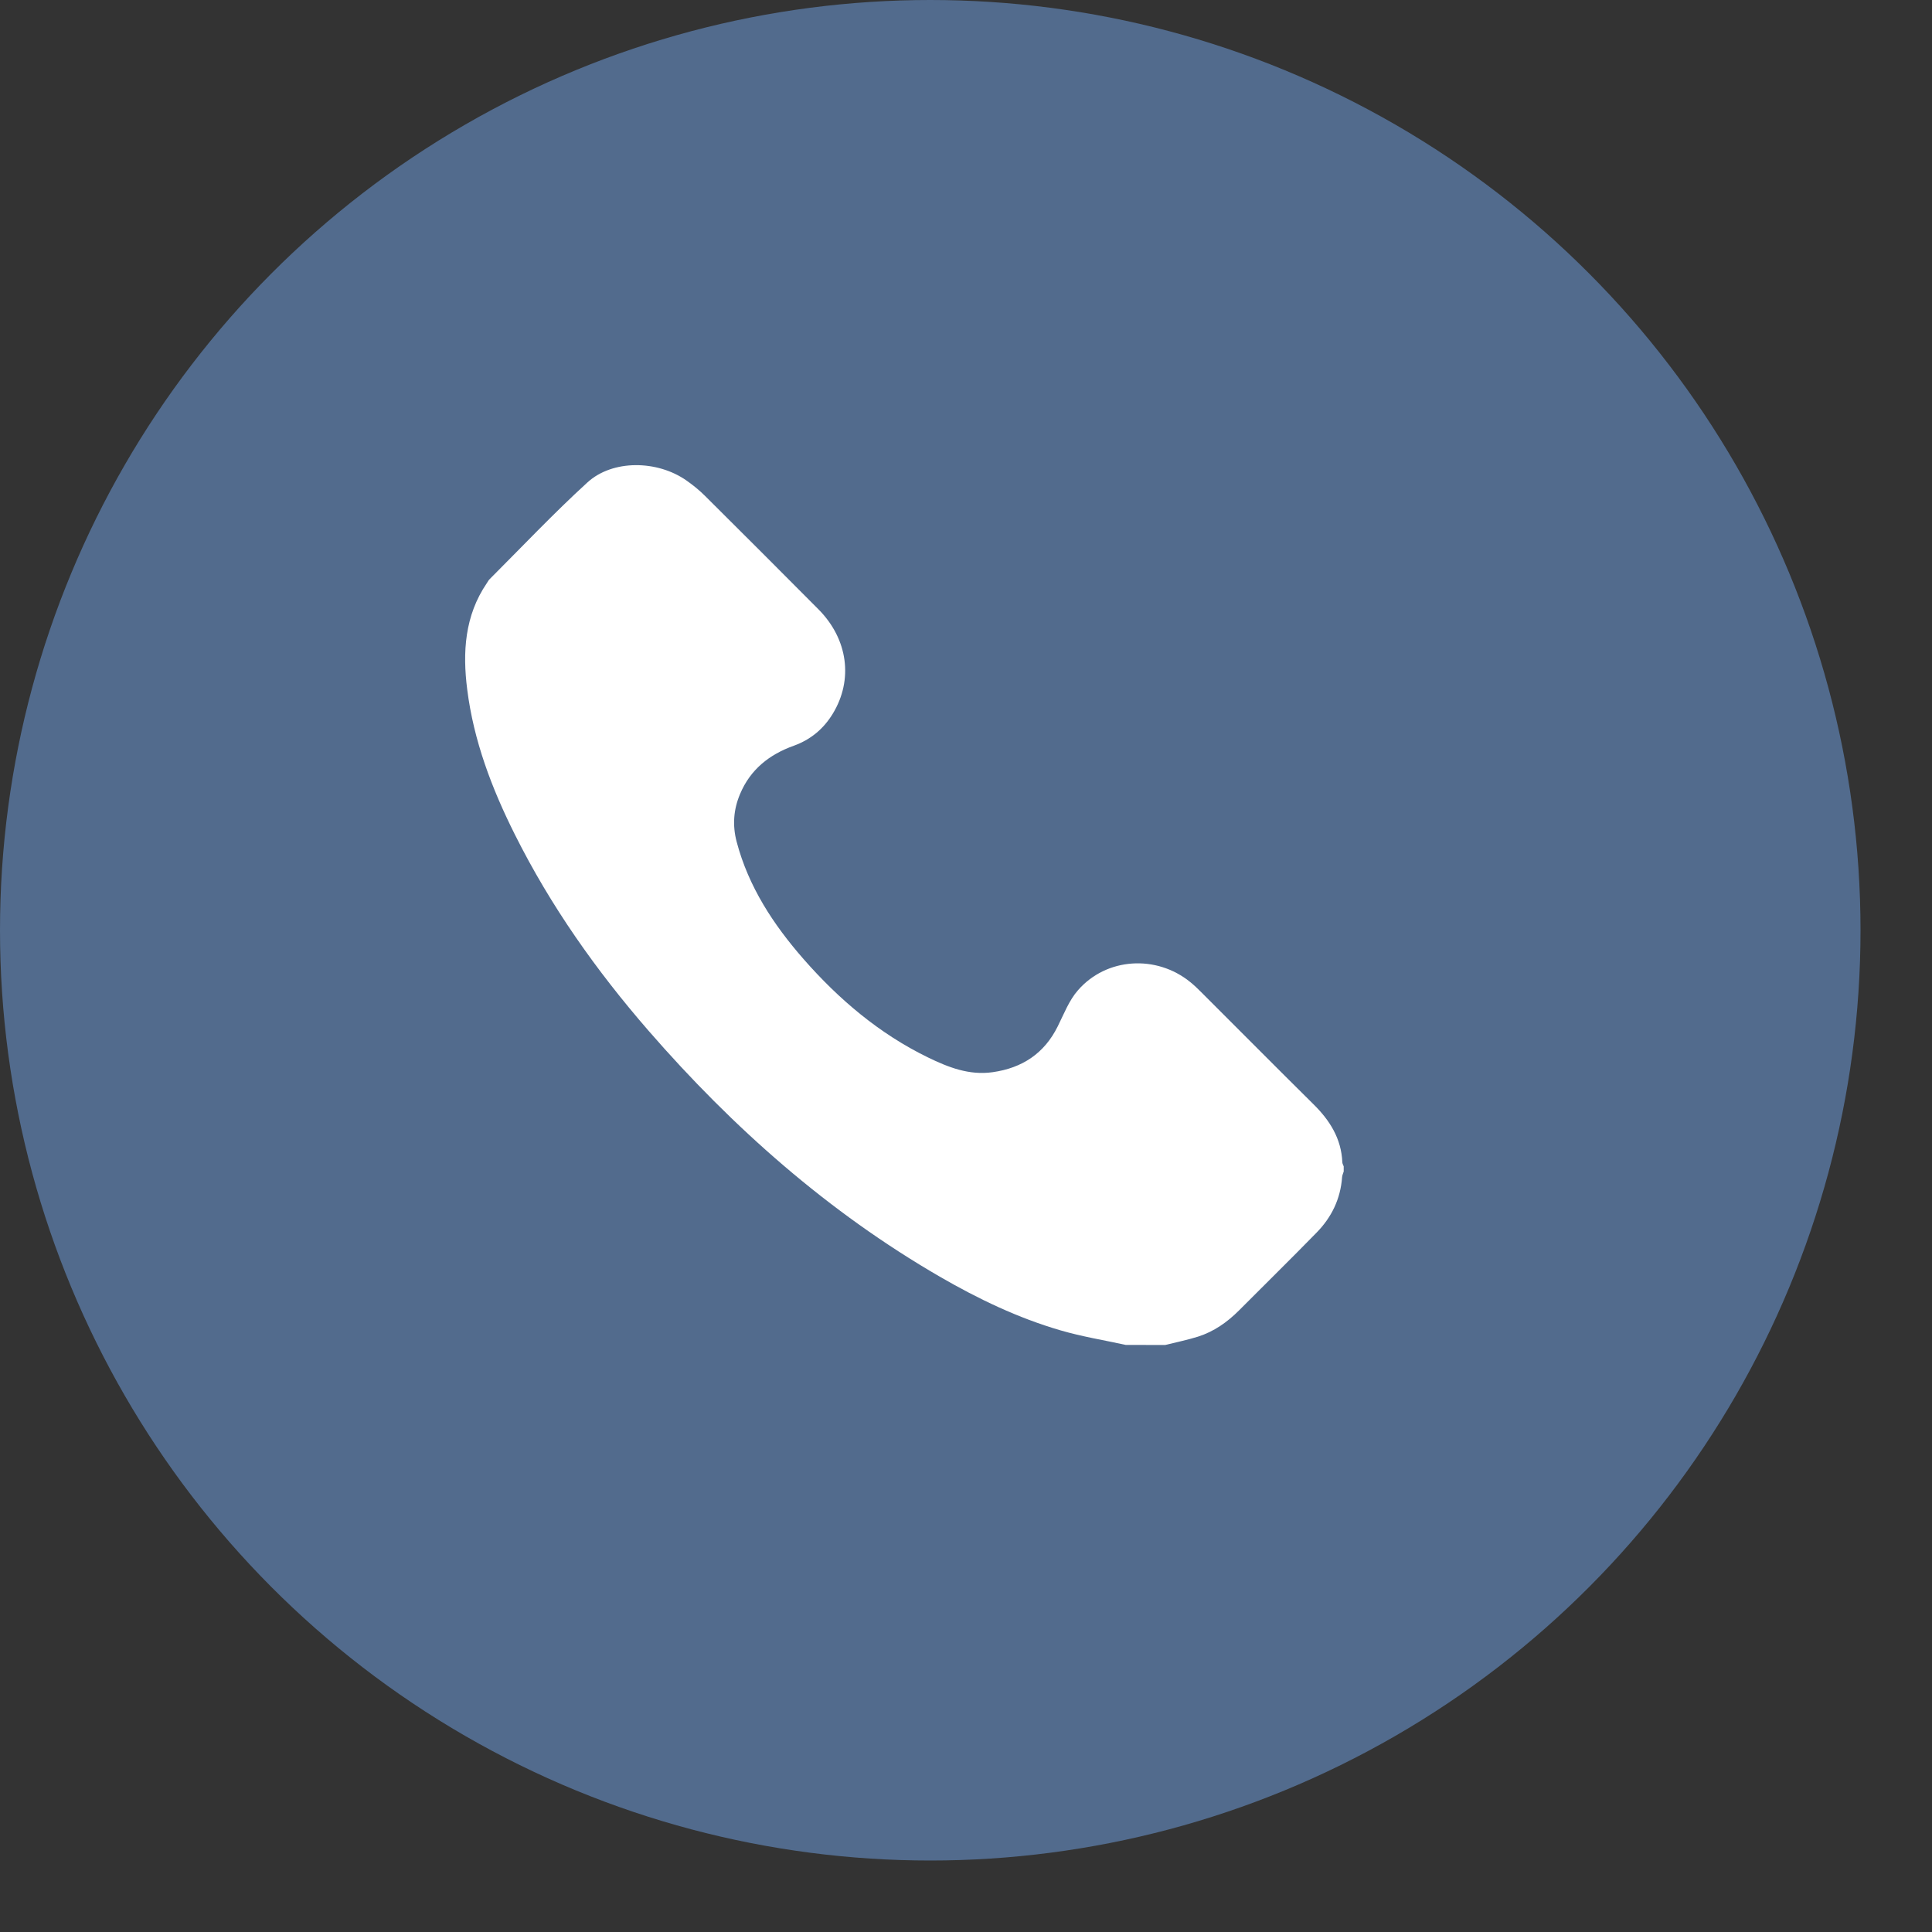
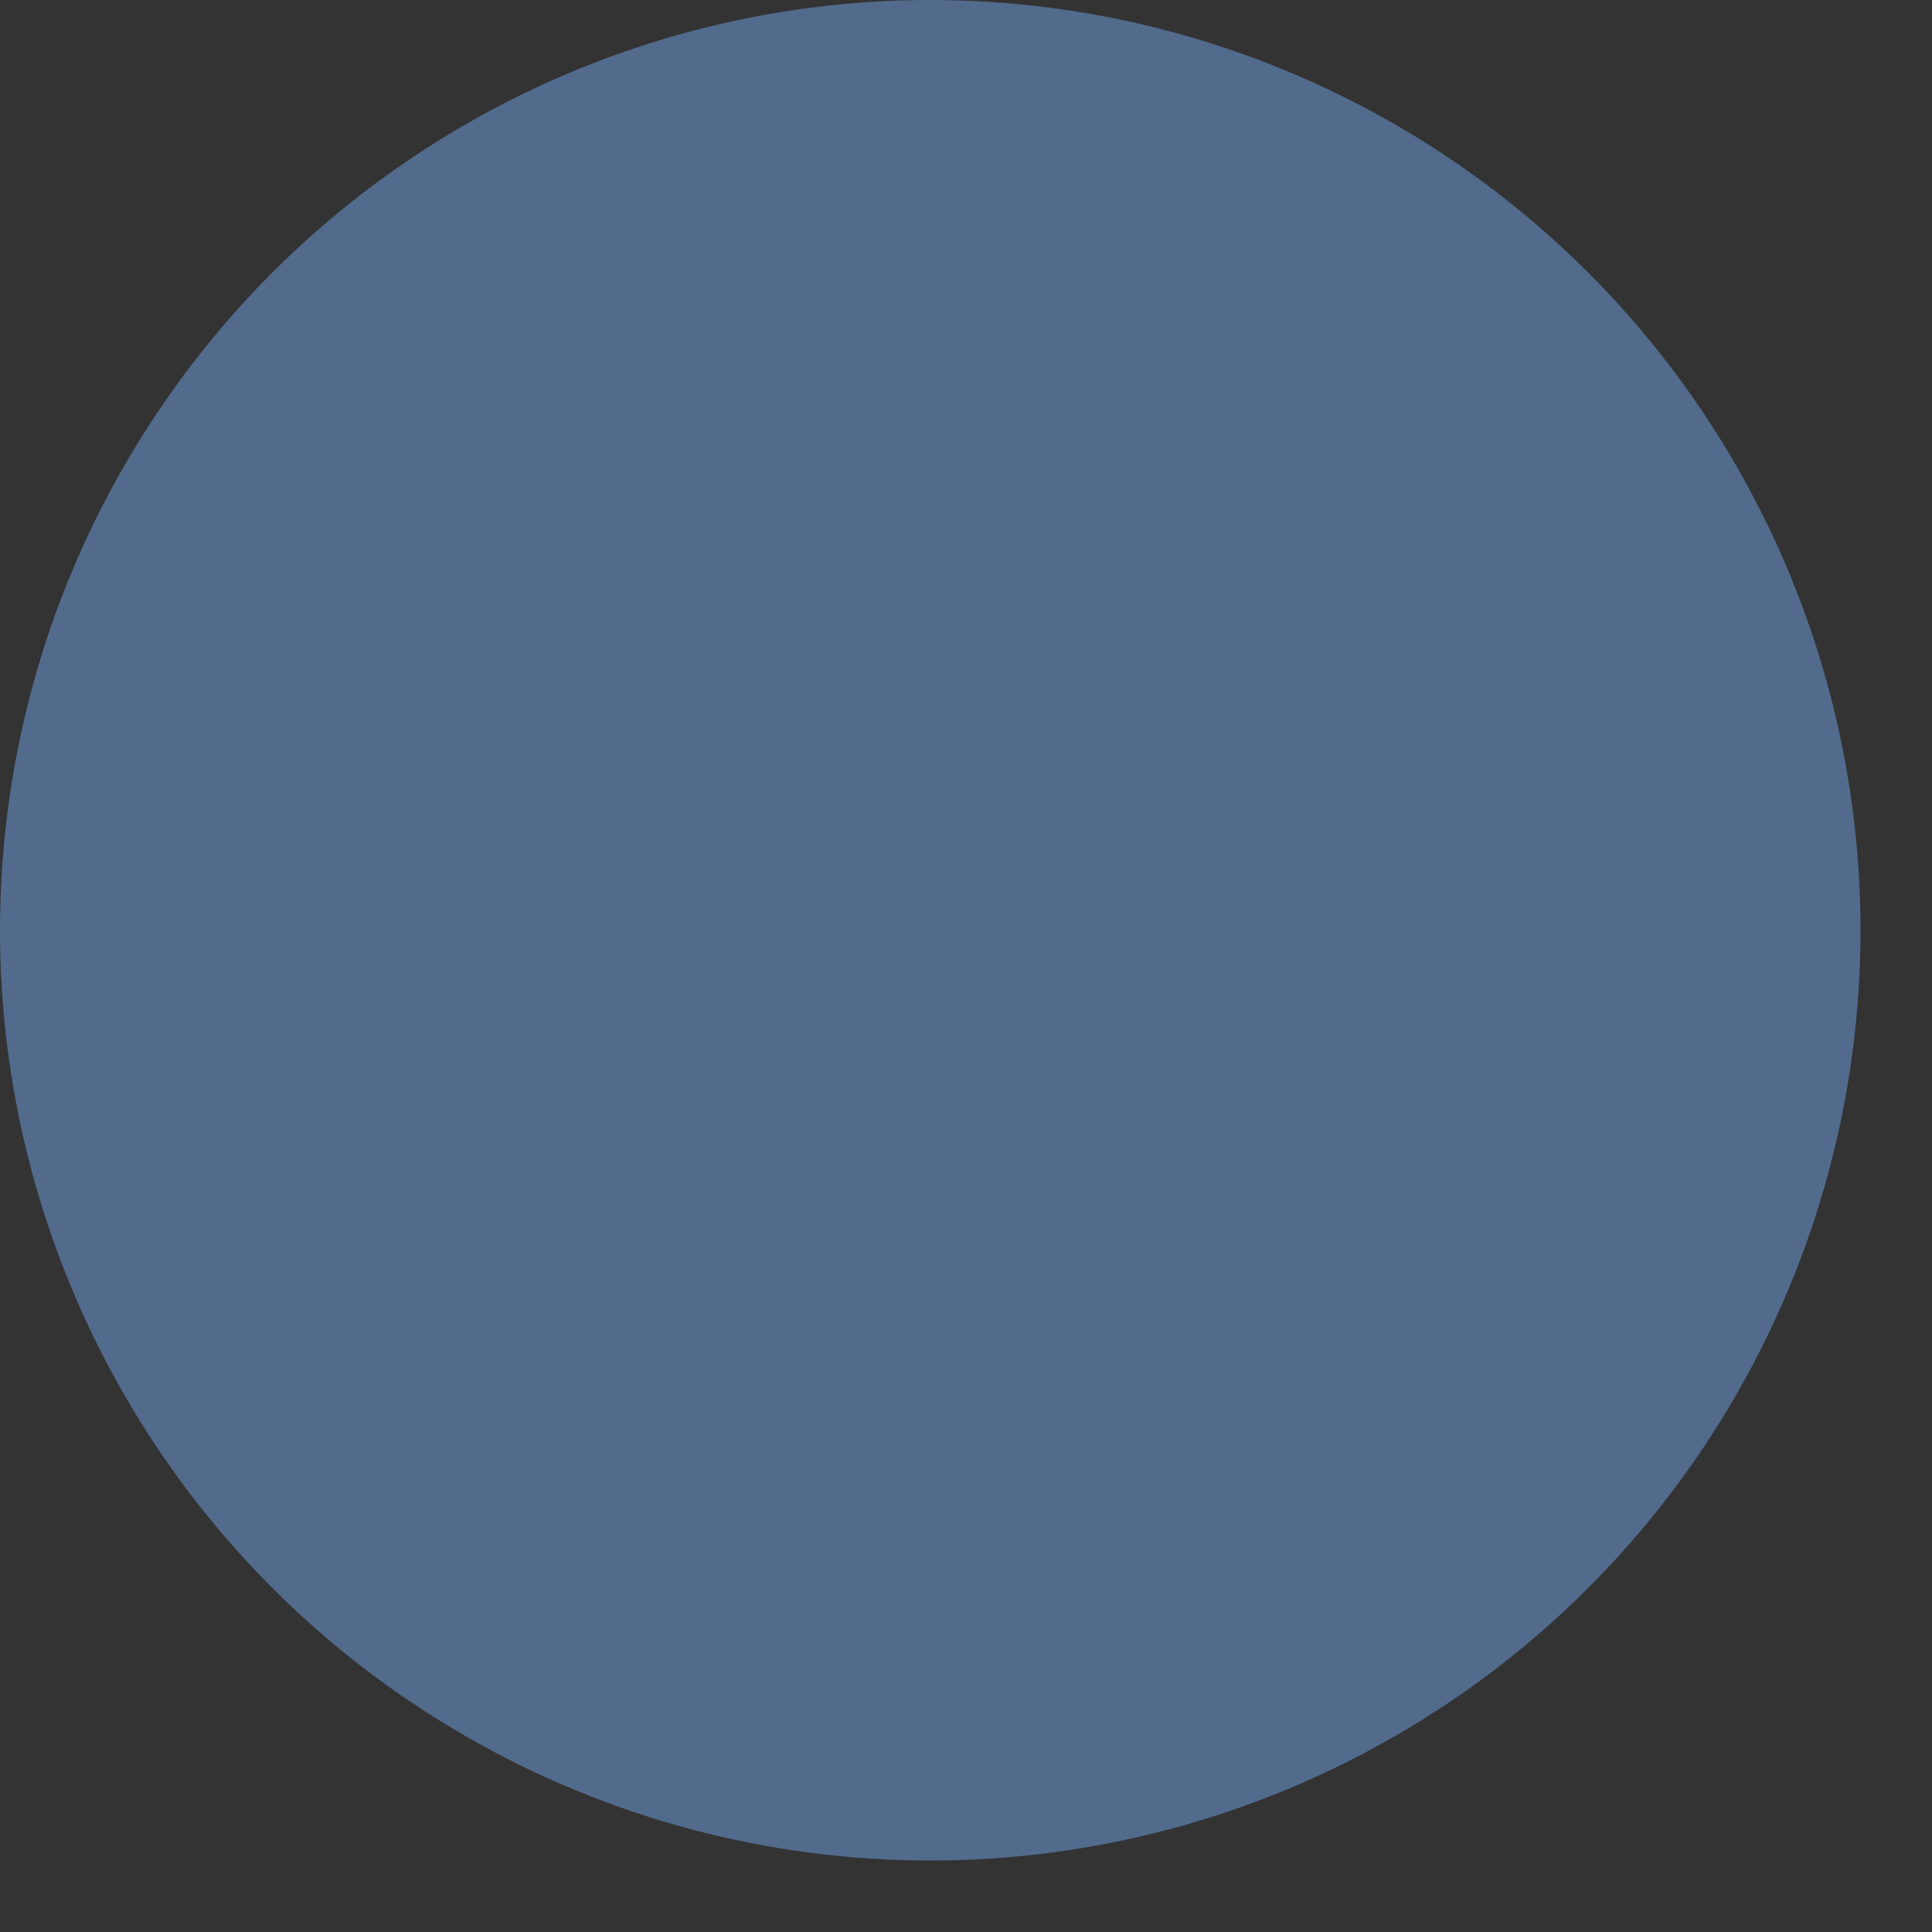
<svg xmlns="http://www.w3.org/2000/svg" width="24" height="24" viewBox="0 0 24 24" fill="none">
  <rect x="0" y="0" width="24" height="24" fill="#333333" stroke="none" />
  <circle cx="11.556" cy="11.556" r="11.556" fill="#526B8D" />
-   <path d="M13.984 16.707C13.714 16.648 13.441 16.604 13.177 16.527C12.646 16.373 12.151 16.135 11.674 15.859C10.288 15.056 9.105 14.01 8.058 12.806C7.408 12.058 6.839 11.254 6.395 10.365C6.109 9.794 5.884 9.202 5.804 8.565C5.745 8.103 5.772 7.649 6.047 7.245C6.059 7.227 6.069 7.207 6.084 7.193C6.486 6.791 6.877 6.377 7.296 5.994C7.609 5.707 8.165 5.714 8.529 5.97C8.61 6.027 8.688 6.09 8.758 6.16C9.229 6.629 9.7 7.098 10.168 7.57C10.534 7.939 10.602 8.444 10.345 8.866C10.23 9.055 10.069 9.189 9.86 9.264C9.556 9.373 9.321 9.559 9.193 9.864C9.112 10.056 9.097 10.252 9.151 10.457C9.299 11.017 9.607 11.485 9.982 11.914C10.421 12.415 10.923 12.841 11.526 13.135C11.779 13.258 12.039 13.361 12.332 13.319C12.698 13.267 12.972 13.087 13.139 12.751C13.216 12.597 13.28 12.427 13.392 12.3C13.747 11.894 14.365 11.858 14.785 12.199C14.835 12.239 14.881 12.284 14.926 12.329C15.389 12.791 15.85 13.256 16.315 13.716C16.519 13.917 16.663 14.144 16.675 14.44C16.676 14.456 16.686 14.473 16.692 14.489C16.692 14.51 16.692 14.532 16.692 14.553C16.685 14.576 16.674 14.599 16.672 14.622C16.653 14.893 16.541 15.123 16.354 15.313C16.036 15.639 15.711 15.957 15.39 16.28C15.245 16.425 15.08 16.541 14.883 16.604C14.749 16.646 14.611 16.674 14.474 16.708C14.311 16.707 14.147 16.707 13.984 16.707Z" fill="white" />
</svg>